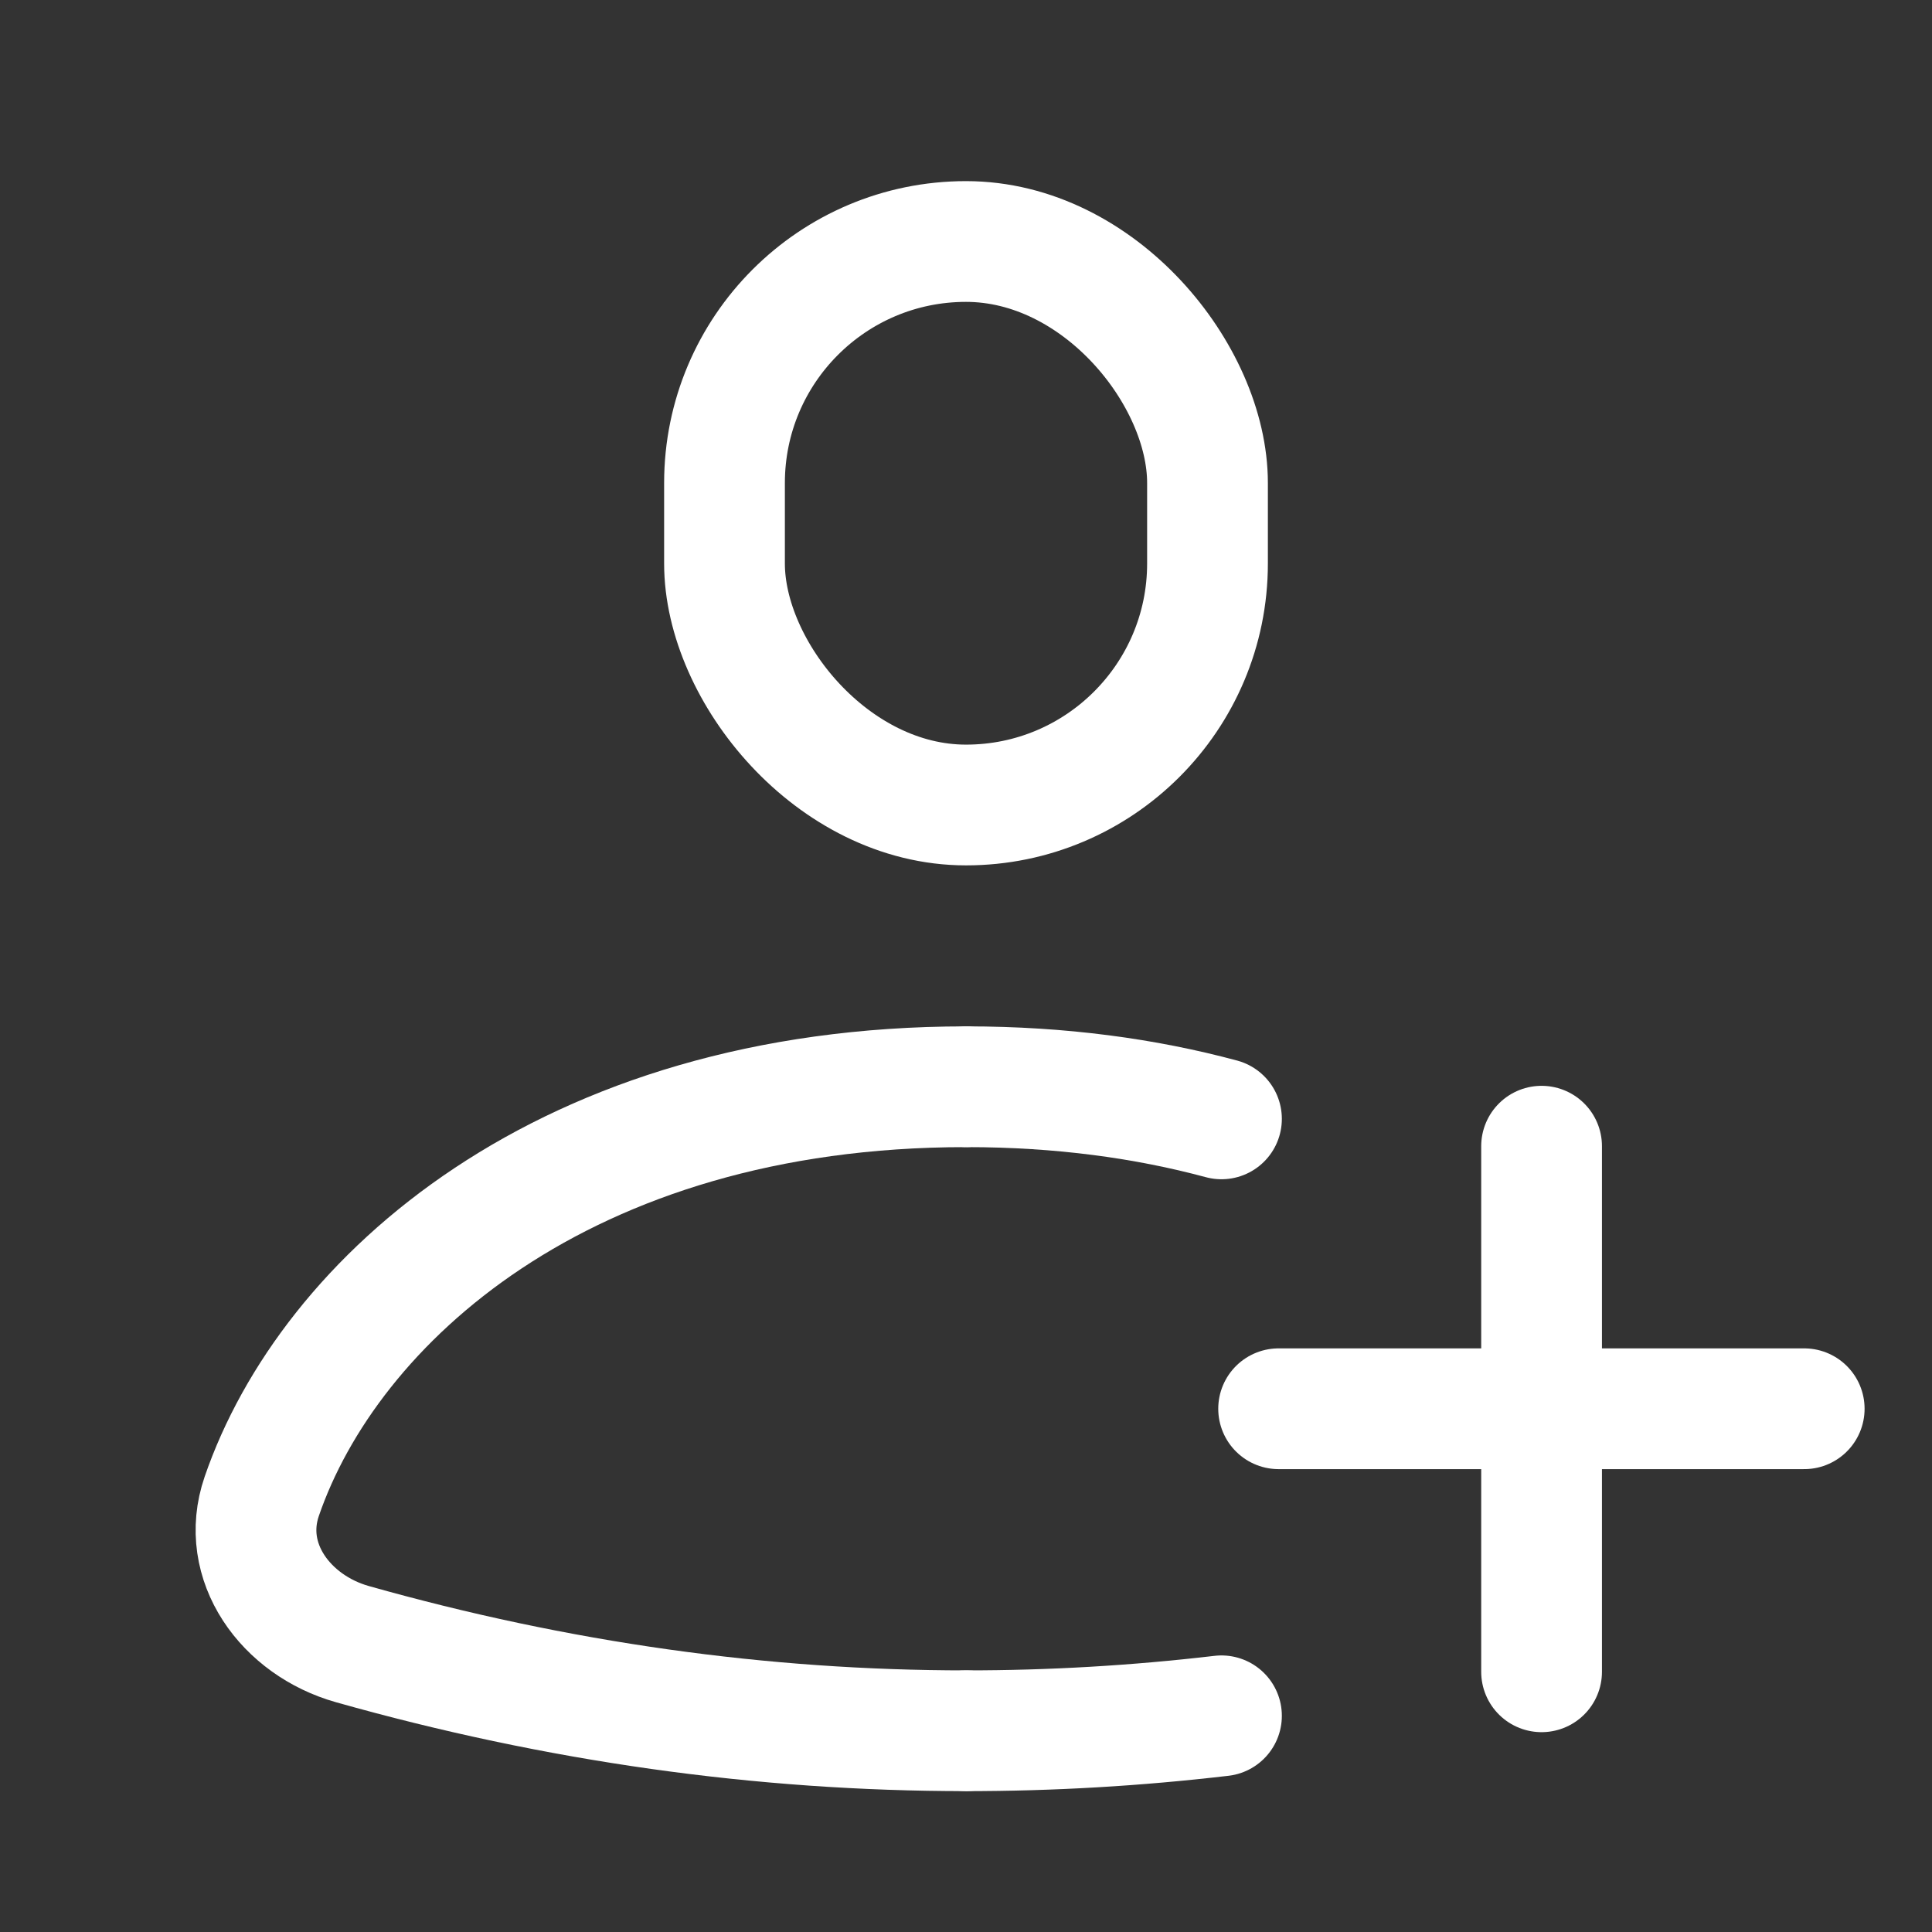
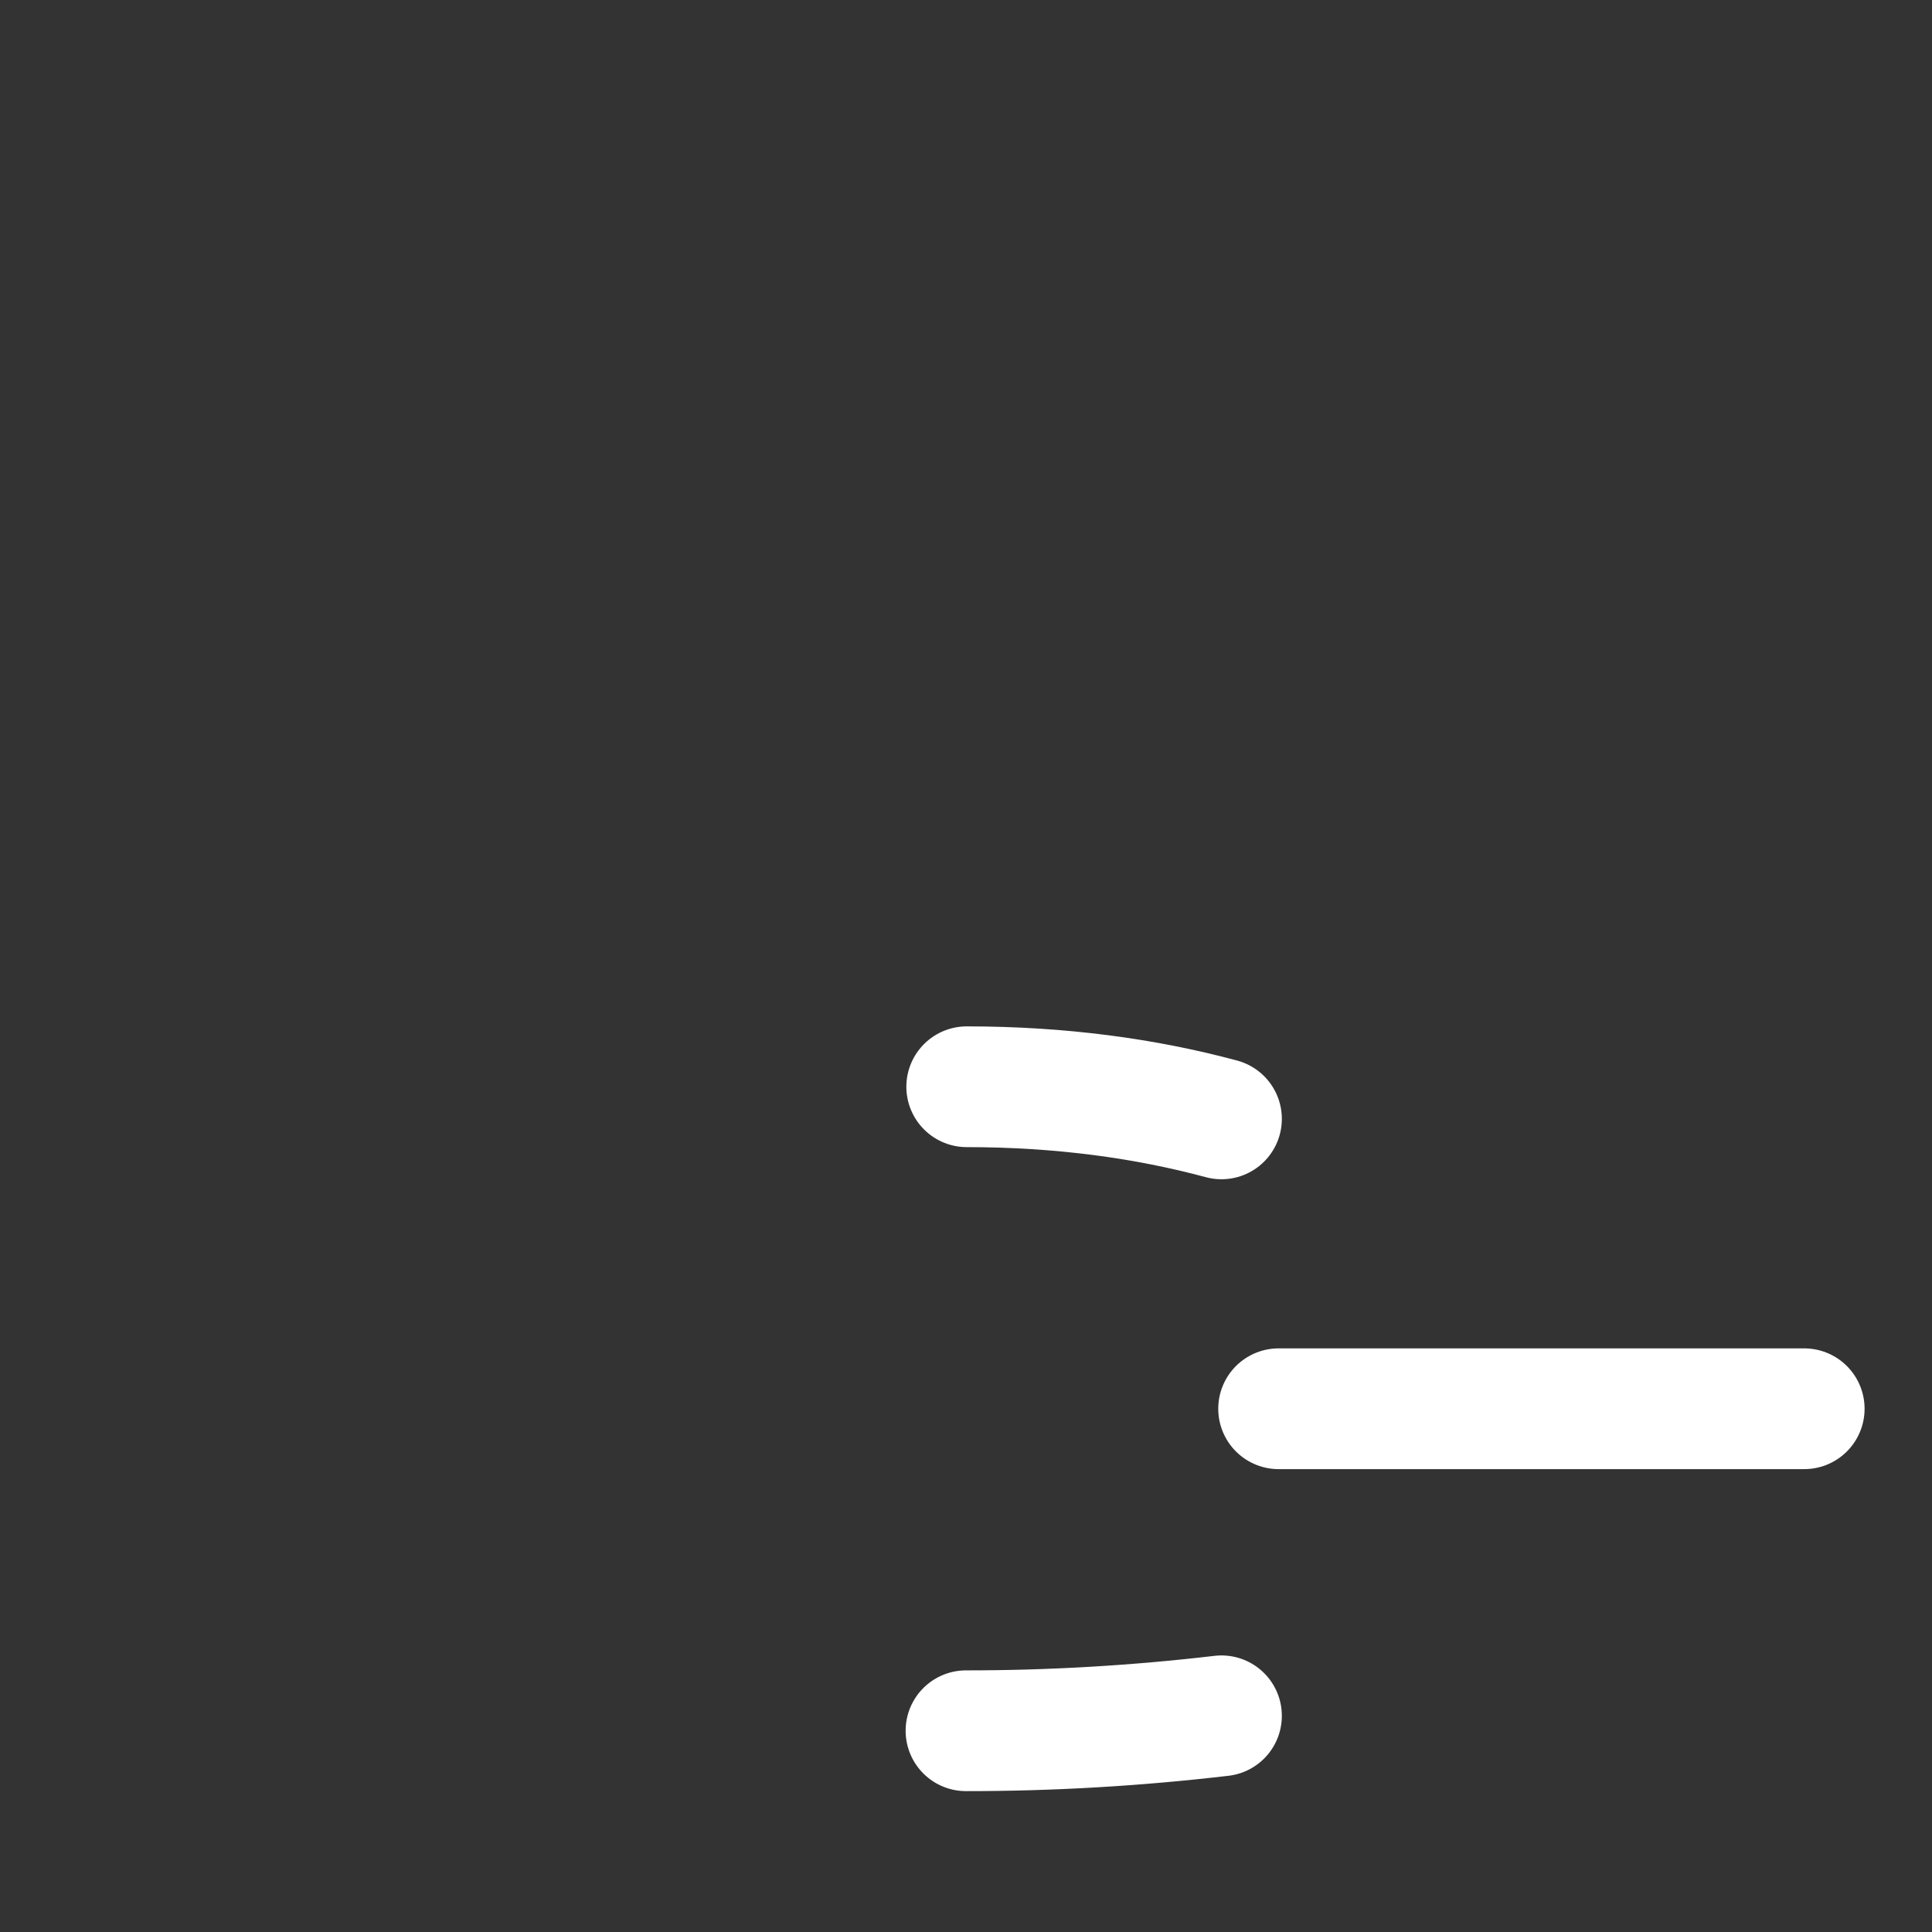
<svg xmlns="http://www.w3.org/2000/svg" width="48" height="48" viewBox="0 0 48 48" fill="none">
  <rect x="0" y="0" width="48" height="48" fill="#333333" stroke="none" />
-   <rect x="18" y="6" width="12" height="14" rx="6" stroke="white" stroke-width="3" />
-   <path d="M24 27C14.005 27 8.173 32.315 6.503 37.176C5.943 38.804 7.098 40.38 8.755 40.848C13.843 42.284 18.93 43.002 24.018 43" stroke="white" stroke-width="3" stroke-linecap="round" />
  <path d="M24.018 27C26.355 27 28.465 27.291 30.347 27.798M24 43C26.116 43.001 28.231 42.877 30.347 42.629" stroke="white" stroke-width="3" stroke-linecap="round" />
  <path d="M31.767 35L44.825 35" stroke="white" stroke-width="3" stroke-linecap="round" />
-   <path d="M38.3 28.477L38.3 41.535" stroke="white" stroke-width="3" stroke-linecap="round" />
</svg>